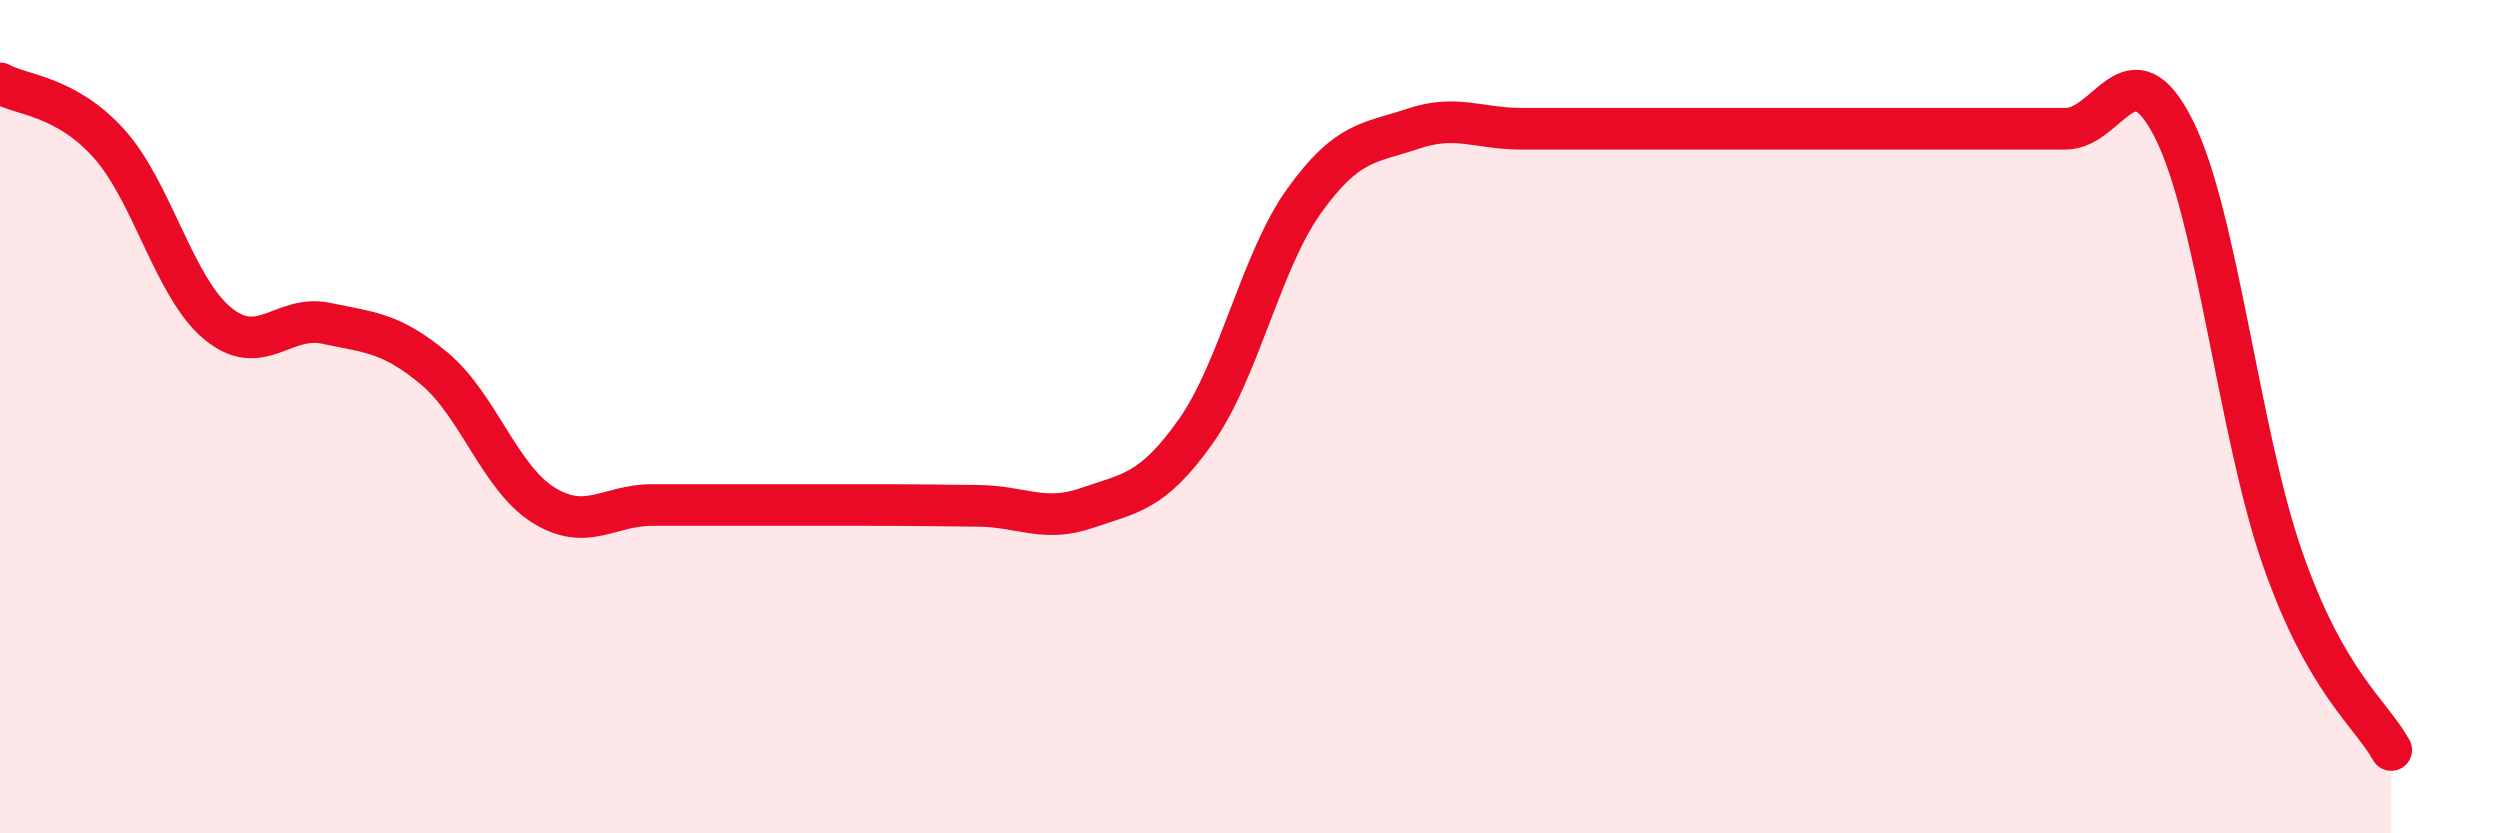
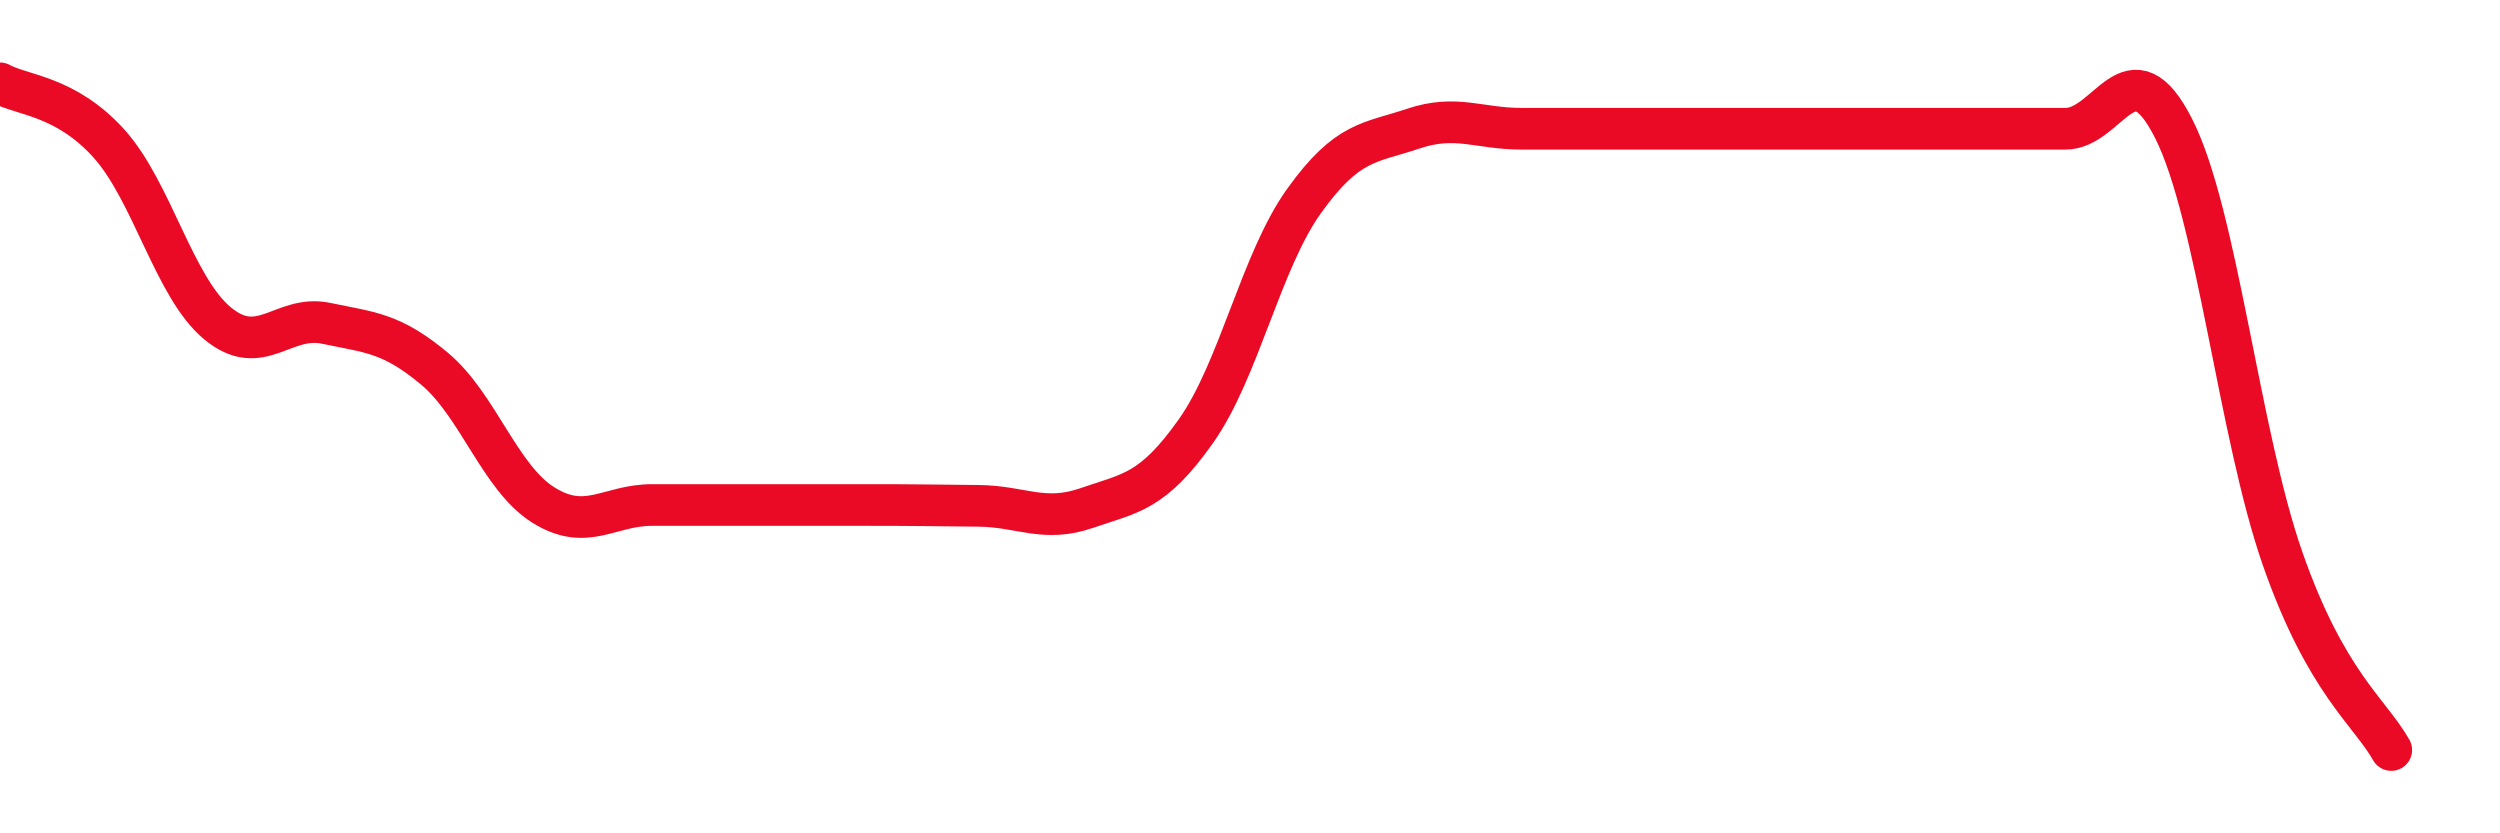
<svg xmlns="http://www.w3.org/2000/svg" width="60" height="20" viewBox="0 0 60 20">
-   <path d="M 0,2 C 0.52,2.29 1.57,2.29 2.61,3.44 C 3.65,4.59 4.18,6.9 5.22,7.76 C 6.26,8.62 6.79,7.54 7.83,7.76 C 8.87,7.98 9.39,7.98 10.43,8.85 C 11.47,9.72 12,11.47 13.04,12.12 C 14.08,12.77 14.61,12.12 15.65,12.12 C 16.69,12.12 17.22,12.12 18.26,12.12 C 19.3,12.12 19.83,12.12 20.87,12.12 C 21.91,12.12 22.44,12.13 23.48,12.14 C 24.52,12.15 25.05,12.55 26.09,12.19 C 27.13,11.83 27.66,11.82 28.7,10.35 C 29.74,8.88 30.26,6.27 31.3,4.82 C 32.34,3.37 32.87,3.44 33.91,3.09 C 34.95,2.74 35.48,3.09 36.52,3.09 C 37.56,3.09 38.09,3.09 39.13,3.09 C 40.17,3.09 40.7,3.09 41.74,3.09 C 42.78,3.09 43.31,3.09 44.35,3.09 C 45.39,3.09 45.92,3.09 46.96,3.09 C 48,3.09 48.53,3.09 49.57,3.09 C 50.61,3.09 51.13,1.03 52.17,3.09 C 53.21,5.15 53.74,10.42 54.78,13.4 C 55.82,16.38 56.87,17.08 57.39,18L57.39 20L0 20Z" fill="#EB0A25" opacity="0.1" stroke-linecap="round" stroke-linejoin="round" />
-   <path d="M 0,2 C 0.52,2.29 1.57,2.29 2.61,3.44 C 3.65,4.59 4.18,6.9 5.22,7.76 C 6.26,8.62 6.79,7.54 7.83,7.76 C 8.87,7.98 9.39,7.98 10.43,8.85 C 11.47,9.72 12,11.47 13.04,12.12 C 14.08,12.77 14.61,12.12 15.65,12.12 C 16.69,12.12 17.22,12.12 18.26,12.12 C 19.3,12.12 19.83,12.12 20.87,12.12 C 21.91,12.12 22.44,12.13 23.48,12.14 C 24.52,12.15 25.05,12.55 26.09,12.19 C 27.13,11.83 27.66,11.82 28.7,10.35 C 29.74,8.88 30.26,6.27 31.3,4.82 C 32.34,3.37 32.87,3.44 33.91,3.09 C 34.95,2.74 35.48,3.09 36.52,3.09 C 37.56,3.09 38.09,3.09 39.13,3.09 C 40.17,3.09 40.7,3.09 41.74,3.09 C 42.78,3.09 43.31,3.09 44.35,3.09 C 45.39,3.09 45.92,3.09 46.96,3.09 C 48,3.09 48.53,3.09 49.57,3.09 C 50.61,3.09 51.13,1.03 52.17,3.09 C 53.21,5.15 53.74,10.42 54.78,13.4 C 55.82,16.38 56.87,17.08 57.39,18" stroke="#EB0A25" stroke-width="1" fill="none" stroke-linecap="round" stroke-linejoin="round" />
+   <path d="M 0,2 C 0.52,2.29 1.57,2.29 2.61,3.44 C 3.65,4.59 4.18,6.9 5.22,7.76 C 6.26,8.62 6.79,7.54 7.83,7.76 C 8.87,7.98 9.39,7.98 10.43,8.85 C 11.47,9.72 12,11.47 13.04,12.12 C 14.08,12.77 14.61,12.12 15.65,12.12 C 19.3,12.12 19.83,12.12 20.87,12.12 C 21.91,12.12 22.44,12.13 23.48,12.14 C 24.52,12.15 25.05,12.55 26.09,12.19 C 27.13,11.83 27.66,11.82 28.7,10.35 C 29.74,8.88 30.26,6.27 31.3,4.82 C 32.34,3.37 32.87,3.44 33.91,3.09 C 34.95,2.74 35.48,3.09 36.52,3.09 C 37.56,3.09 38.09,3.09 39.13,3.09 C 40.17,3.09 40.7,3.09 41.74,3.09 C 42.78,3.09 43.31,3.09 44.35,3.09 C 45.39,3.09 45.92,3.09 46.96,3.09 C 48,3.09 48.53,3.09 49.57,3.09 C 50.61,3.09 51.13,1.03 52.17,3.09 C 53.21,5.15 53.74,10.42 54.78,13.4 C 55.82,16.38 56.87,17.08 57.39,18" stroke="#EB0A25" stroke-width="1" fill="none" stroke-linecap="round" stroke-linejoin="round" />
</svg>